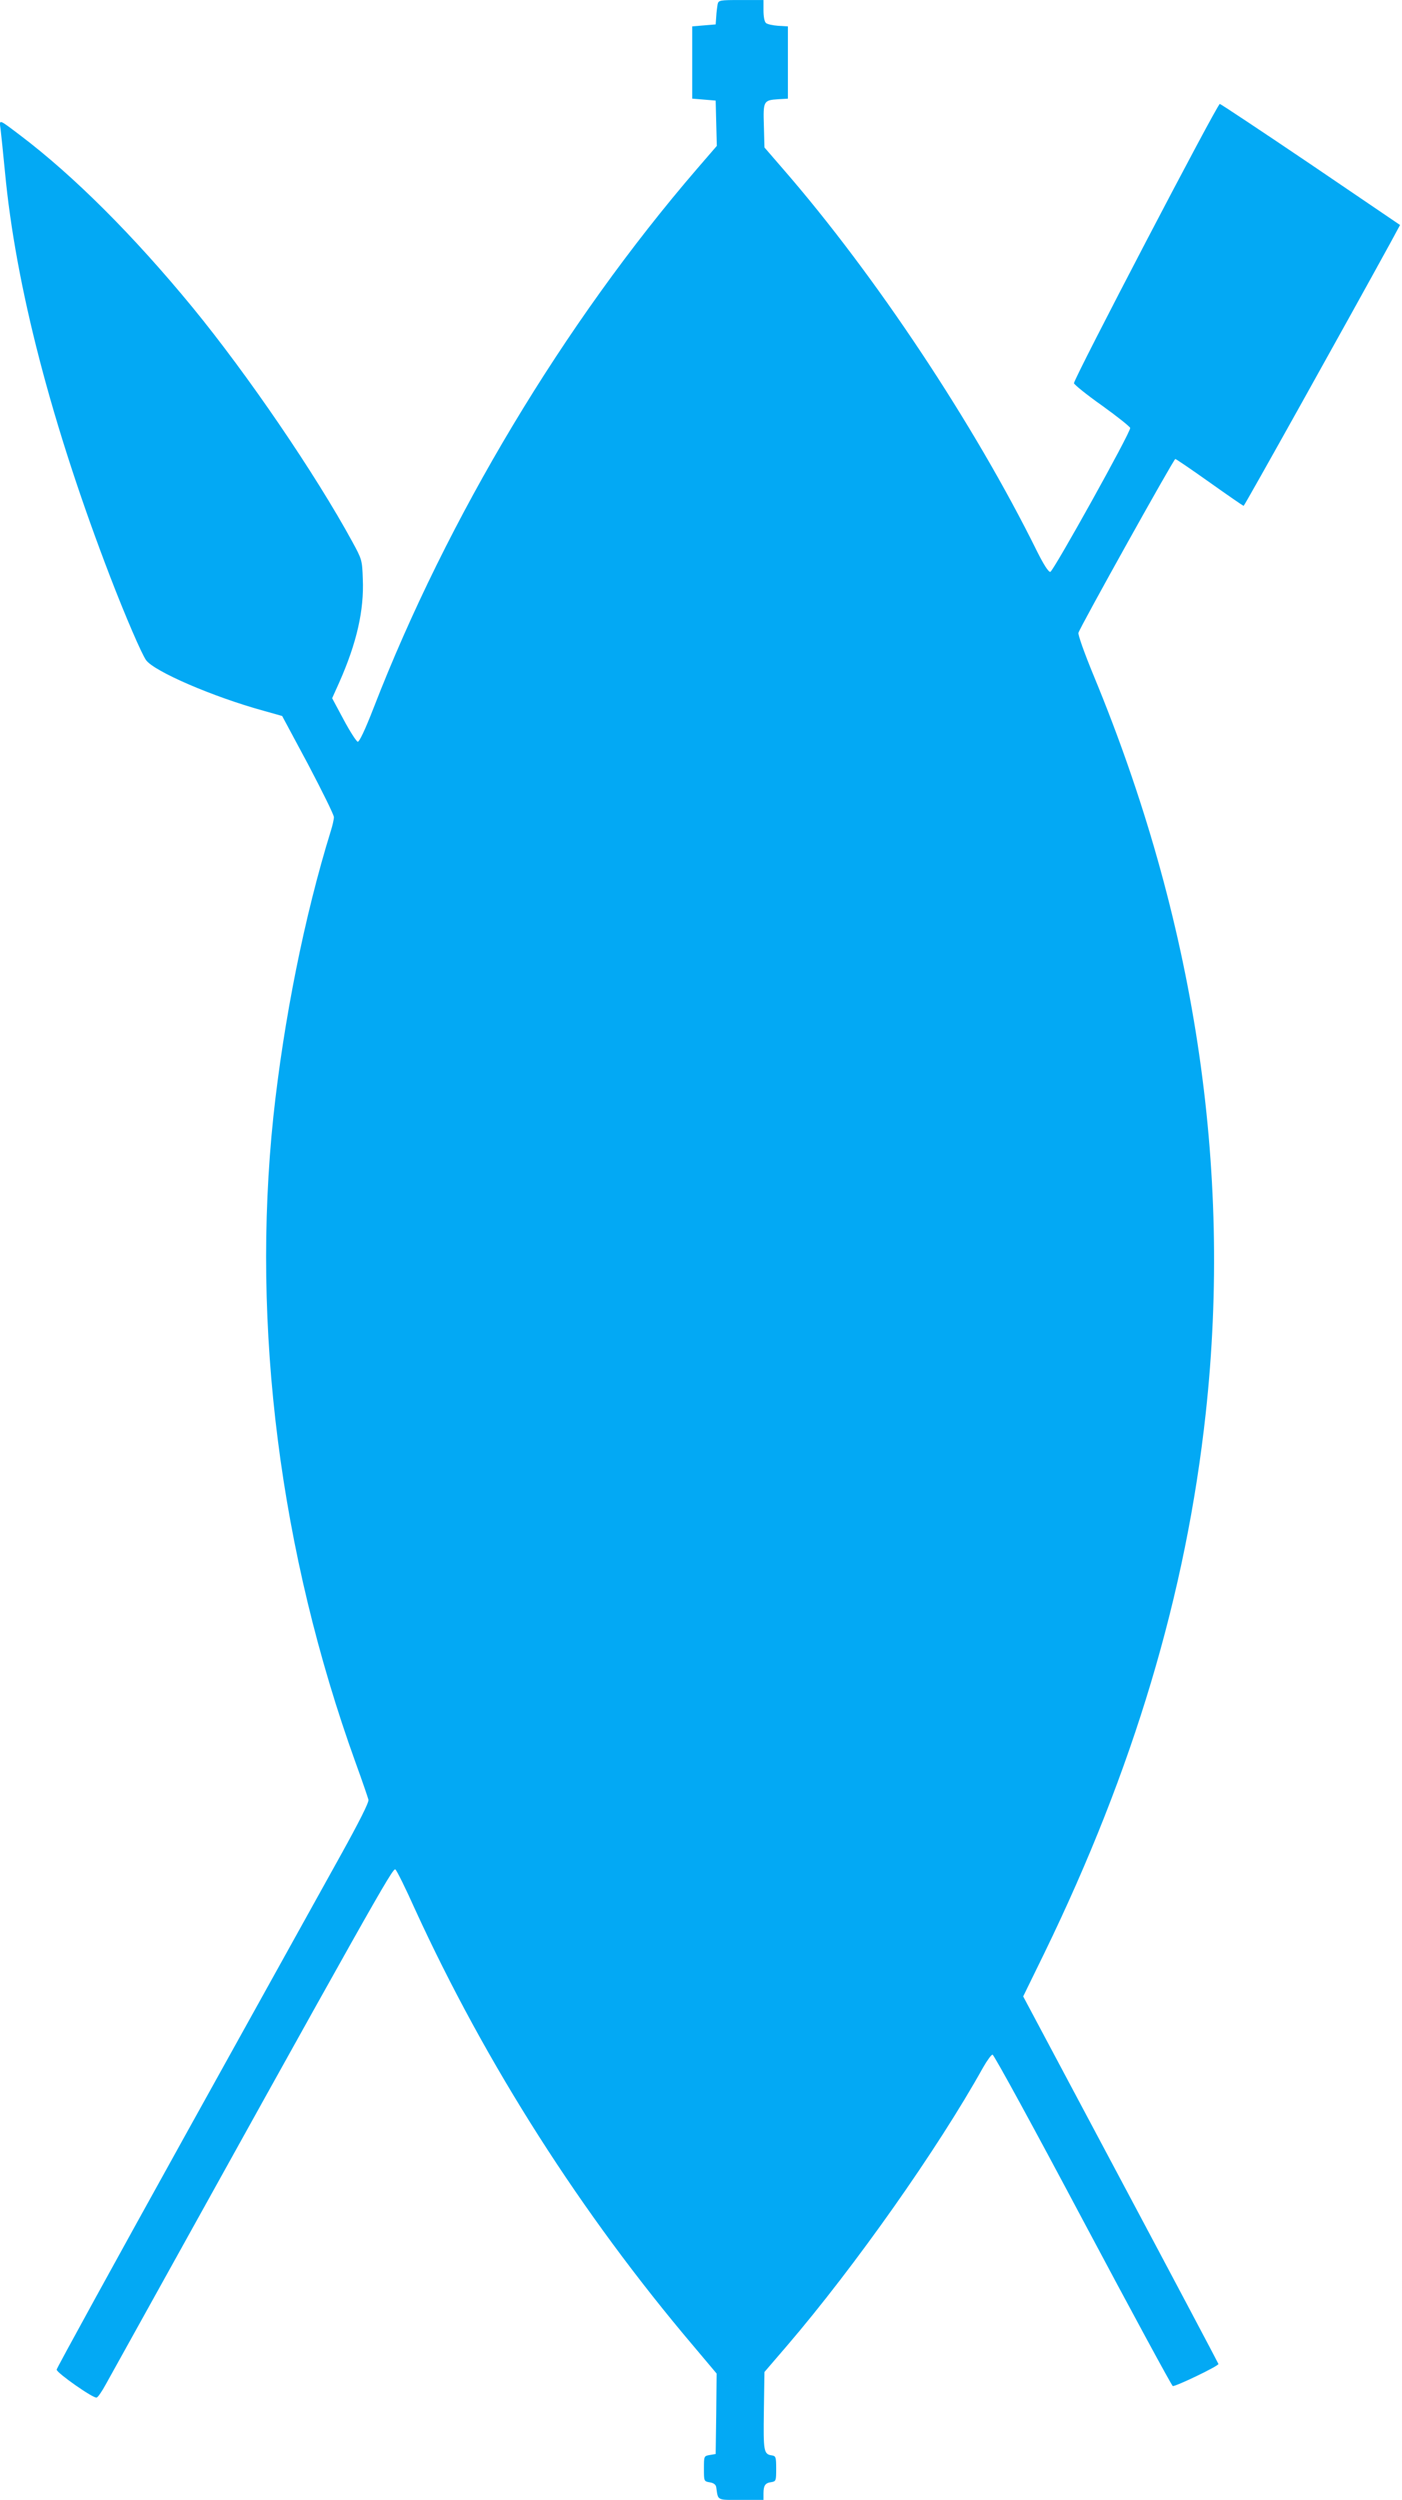
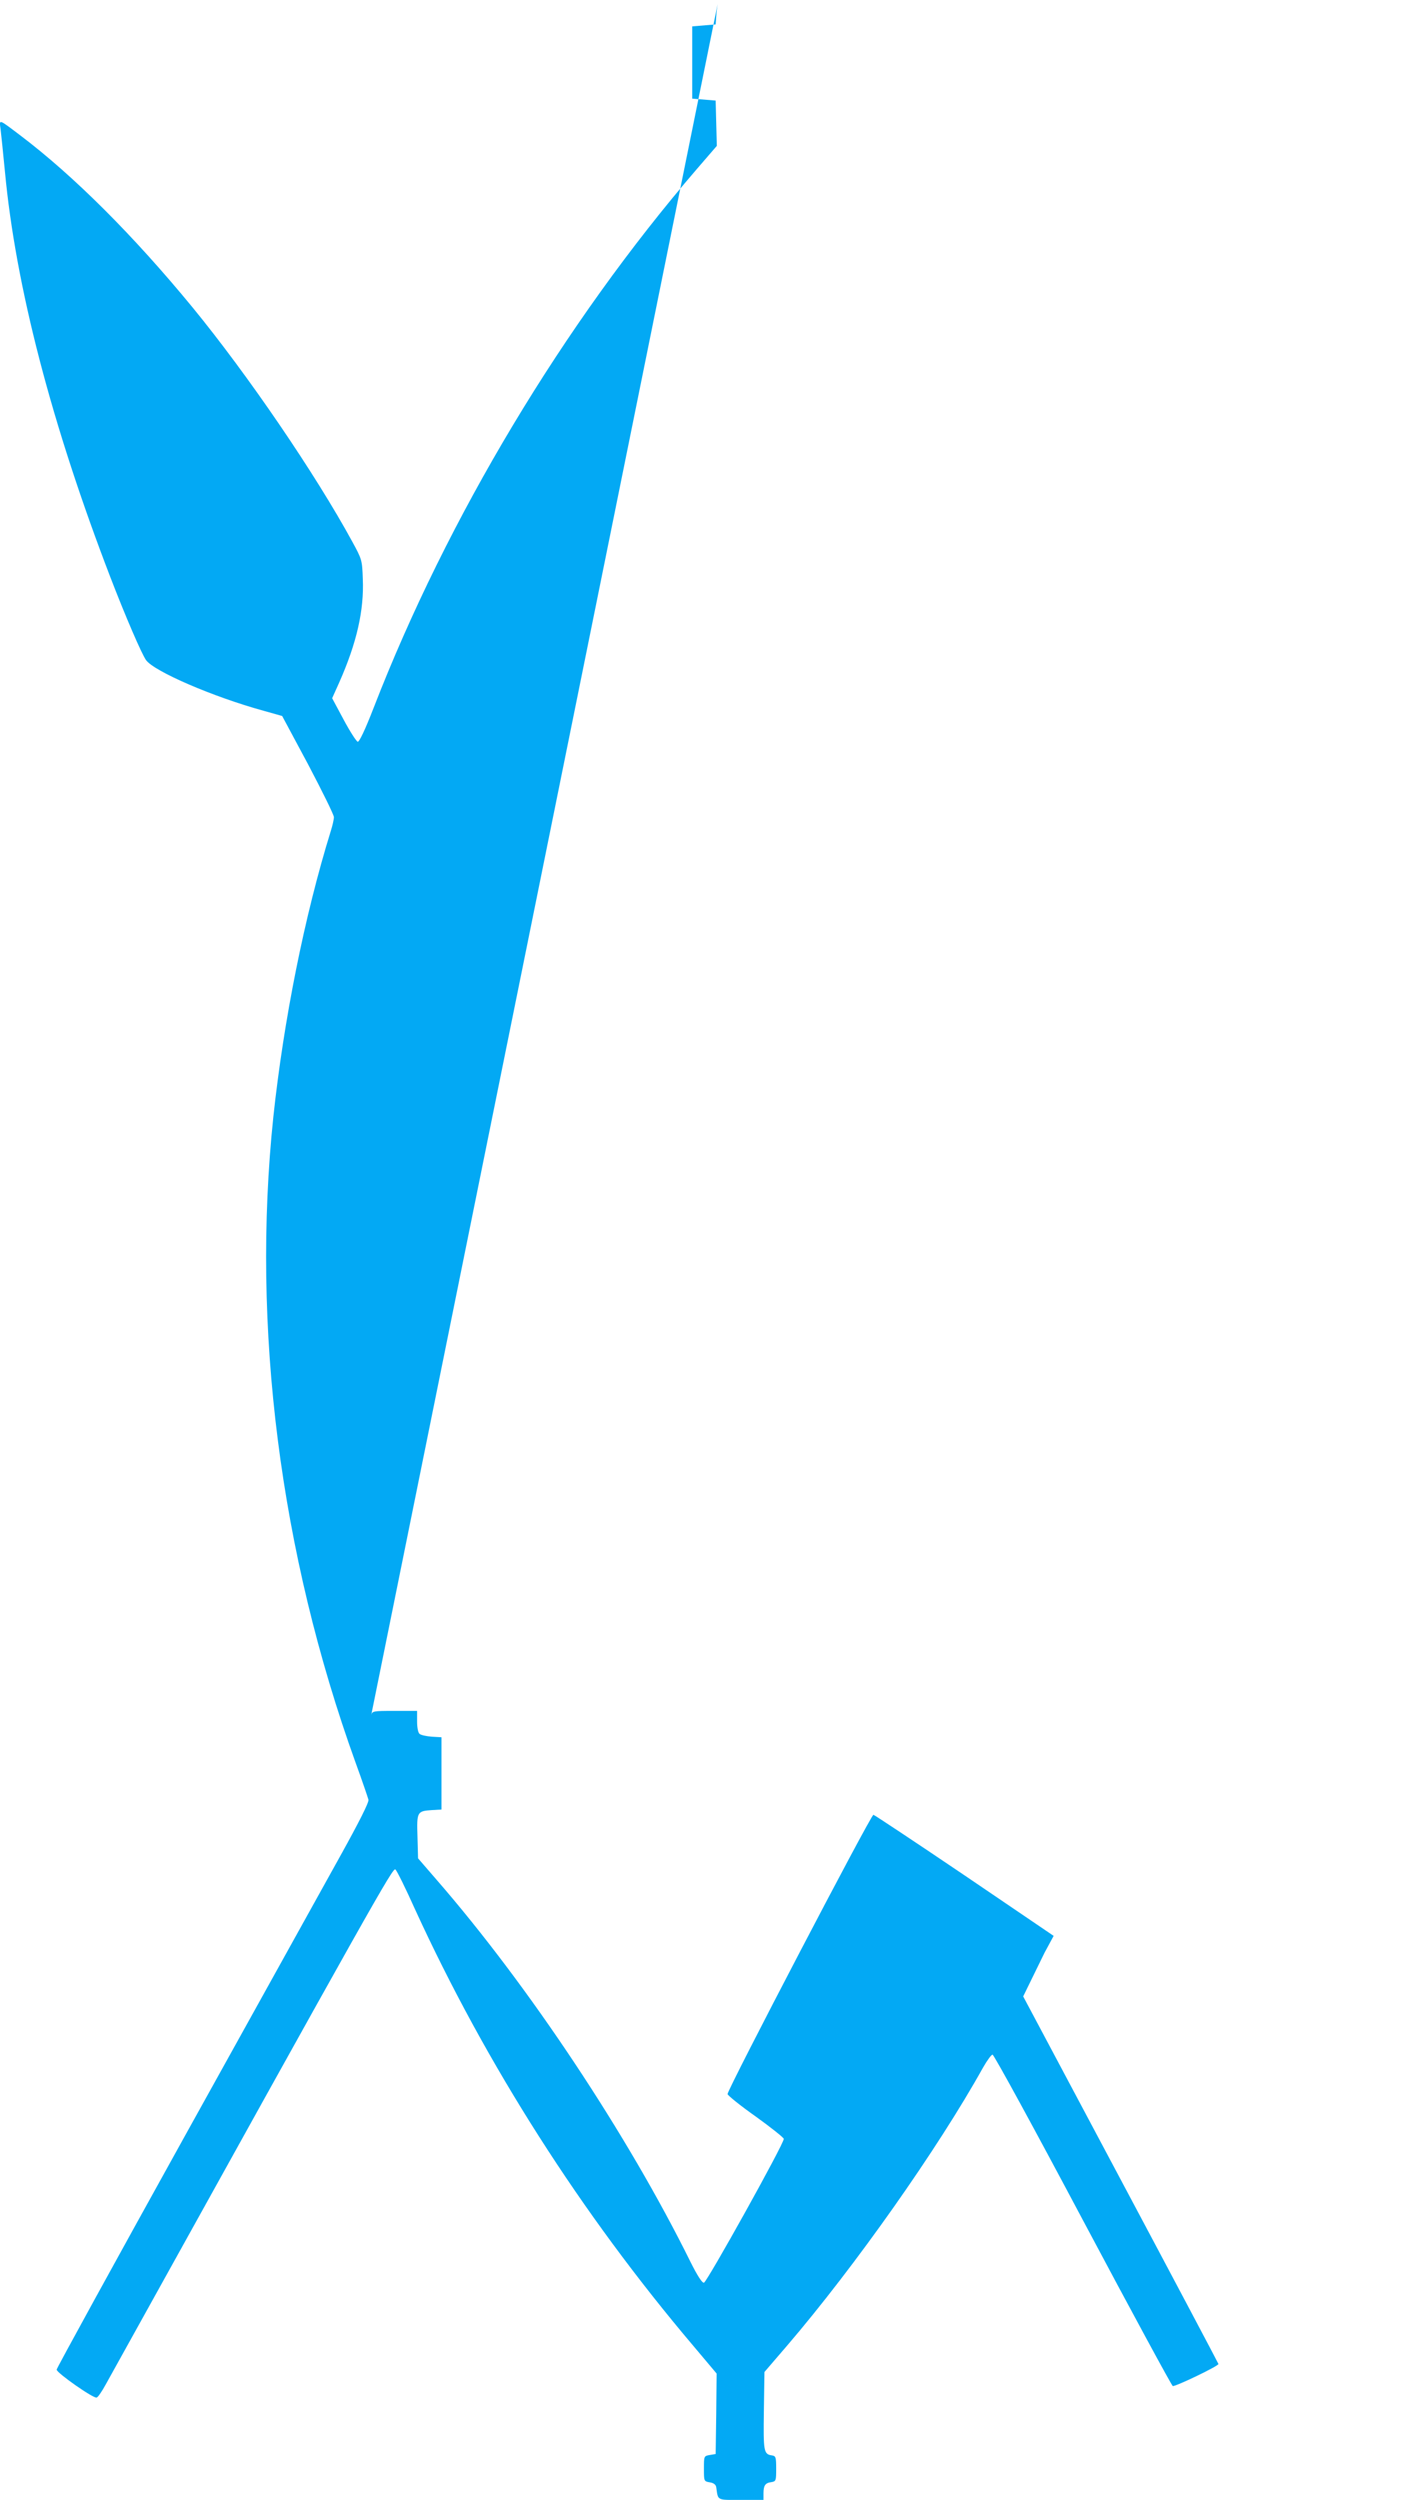
<svg xmlns="http://www.w3.org/2000/svg" version="1.0" width="718pt" height="1280pt" viewBox="0 0 718 1280" preserveAspectRatio="xMidYMid meet">
  <g transform="translate(0,1280) scale(0.1,-0.1)" fill="#03a9f4" stroke="none">
-     <path d="M3675 12778 c-2 -13 -6 -41 -7 -63 l-3 -40 -60 -5 -60 -5 0 -185 0 -185 60 -5 60 -5 3 -116 3 -116 -101 -117 c-683 -793 -1280 -1789 -1656 -2759 -45 -116 -74 -176 -82 -175 -7 2 -40 53 -72 113 l-59 110 36 80 c90 203 128 370 121 531 -3 96 -5 101 -53 189 -190 349 -537 857 -818 1200 -304 370 -610 675 -882 881 -115 87 -109 85 -102 32 3 -24 13 -121 22 -214 55 -589 239 -1296 540 -2079 75 -195 160 -393 183 -425 42 -58 343 -188 601 -259 l96 -27 133 -248 c72 -137 132 -258 132 -270 0 -11 -7 -43 -16 -71 -135 -436 -241 -968 -294 -1462 -113 -1078 33 -2232 421 -3308 34 -93 63 -179 66 -190 3 -13 -47 -112 -140 -280 -79 -143 -440 -792 -801 -1443 -361 -651 -656 -1188 -656 -1195 1 -17 189 -149 205 -143 7 2 28 33 47 68 1383 2493 1471 2649 1483 2636 8 -7 53 -98 100 -203 364 -795 853 -1561 1428 -2239 l117 -139 -2 -206 -3 -206 -30 -5 c-30 -5 -30 -6 -30 -70 0 -64 0 -65 30 -70 20 -3 31 -12 33 -25 10 -70 1 -65 127 -65 l115 0 0 33 c0 41 9 54 40 58 24 4 25 7 25 69 0 59 -2 65 -22 68 -42 6 -44 20 -41 229 l3 198 116 135 c347 405 772 1008 1003 1423 21 37 43 67 49 67 7 0 215 -381 462 -846 248 -466 455 -848 461 -851 12 -4 234 102 234 113 0 2 -225 427 -500 943 l-500 939 109 223 c457 941 725 1838 826 2764 137 1258 -57 2529 -577 3783 -44 107 -78 202 -75 212 8 29 488 890 496 890 4 0 83 -54 176 -120 93 -66 171 -120 174 -120 5 1 542 964 754 1351 l47 87 -455 309 c-250 169 -461 309 -468 311 -12 2 -747 -1405 -747 -1430 1 -7 65 -59 143 -114 78 -56 143 -108 145 -115 4 -20 -393 -733 -409 -737 -9 -2 -34 37 -68 105 -321 650 -829 1415 -1300 1957 l-96 111 -3 111 c-4 127 -2 131 73 136 l50 3 0 185 0 185 -50 3 c-27 2 -55 8 -62 14 -8 6 -13 33 -13 64 l0 54 -115 0 c-111 0 -115 -1 -120 -22z" />
+     <path d="M3675 12778 c-2 -13 -6 -41 -7 -63 l-3 -40 -60 -5 -60 -5 0 -185 0 -185 60 -5 60 -5 3 -116 3 -116 -101 -117 c-683 -793 -1280 -1789 -1656 -2759 -45 -116 -74 -176 -82 -175 -7 2 -40 53 -72 113 l-59 110 36 80 c90 203 128 370 121 531 -3 96 -5 101 -53 189 -190 349 -537 857 -818 1200 -304 370 -610 675 -882 881 -115 87 -109 85 -102 32 3 -24 13 -121 22 -214 55 -589 239 -1296 540 -2079 75 -195 160 -393 183 -425 42 -58 343 -188 601 -259 l96 -27 133 -248 c72 -137 132 -258 132 -270 0 -11 -7 -43 -16 -71 -135 -436 -241 -968 -294 -1462 -113 -1078 33 -2232 421 -3308 34 -93 63 -179 66 -190 3 -13 -47 -112 -140 -280 -79 -143 -440 -792 -801 -1443 -361 -651 -656 -1188 -656 -1195 1 -17 189 -149 205 -143 7 2 28 33 47 68 1383 2493 1471 2649 1483 2636 8 -7 53 -98 100 -203 364 -795 853 -1561 1428 -2239 l117 -139 -2 -206 -3 -206 -30 -5 c-30 -5 -30 -6 -30 -70 0 -64 0 -65 30 -70 20 -3 31 -12 33 -25 10 -70 1 -65 127 -65 l115 0 0 33 c0 41 9 54 40 58 24 4 25 7 25 69 0 59 -2 65 -22 68 -42 6 -44 20 -41 229 l3 198 116 135 c347 405 772 1008 1003 1423 21 37 43 67 49 67 7 0 215 -381 462 -846 248 -466 455 -848 461 -851 12 -4 234 102 234 113 0 2 -225 427 -500 943 l-500 939 109 223 l47 87 -455 309 c-250 169 -461 309 -468 311 -12 2 -747 -1405 -747 -1430 1 -7 65 -59 143 -114 78 -56 143 -108 145 -115 4 -20 -393 -733 -409 -737 -9 -2 -34 37 -68 105 -321 650 -829 1415 -1300 1957 l-96 111 -3 111 c-4 127 -2 131 73 136 l50 3 0 185 0 185 -50 3 c-27 2 -55 8 -62 14 -8 6 -13 33 -13 64 l0 54 -115 0 c-111 0 -115 -1 -120 -22z" />
  </g>
</svg>